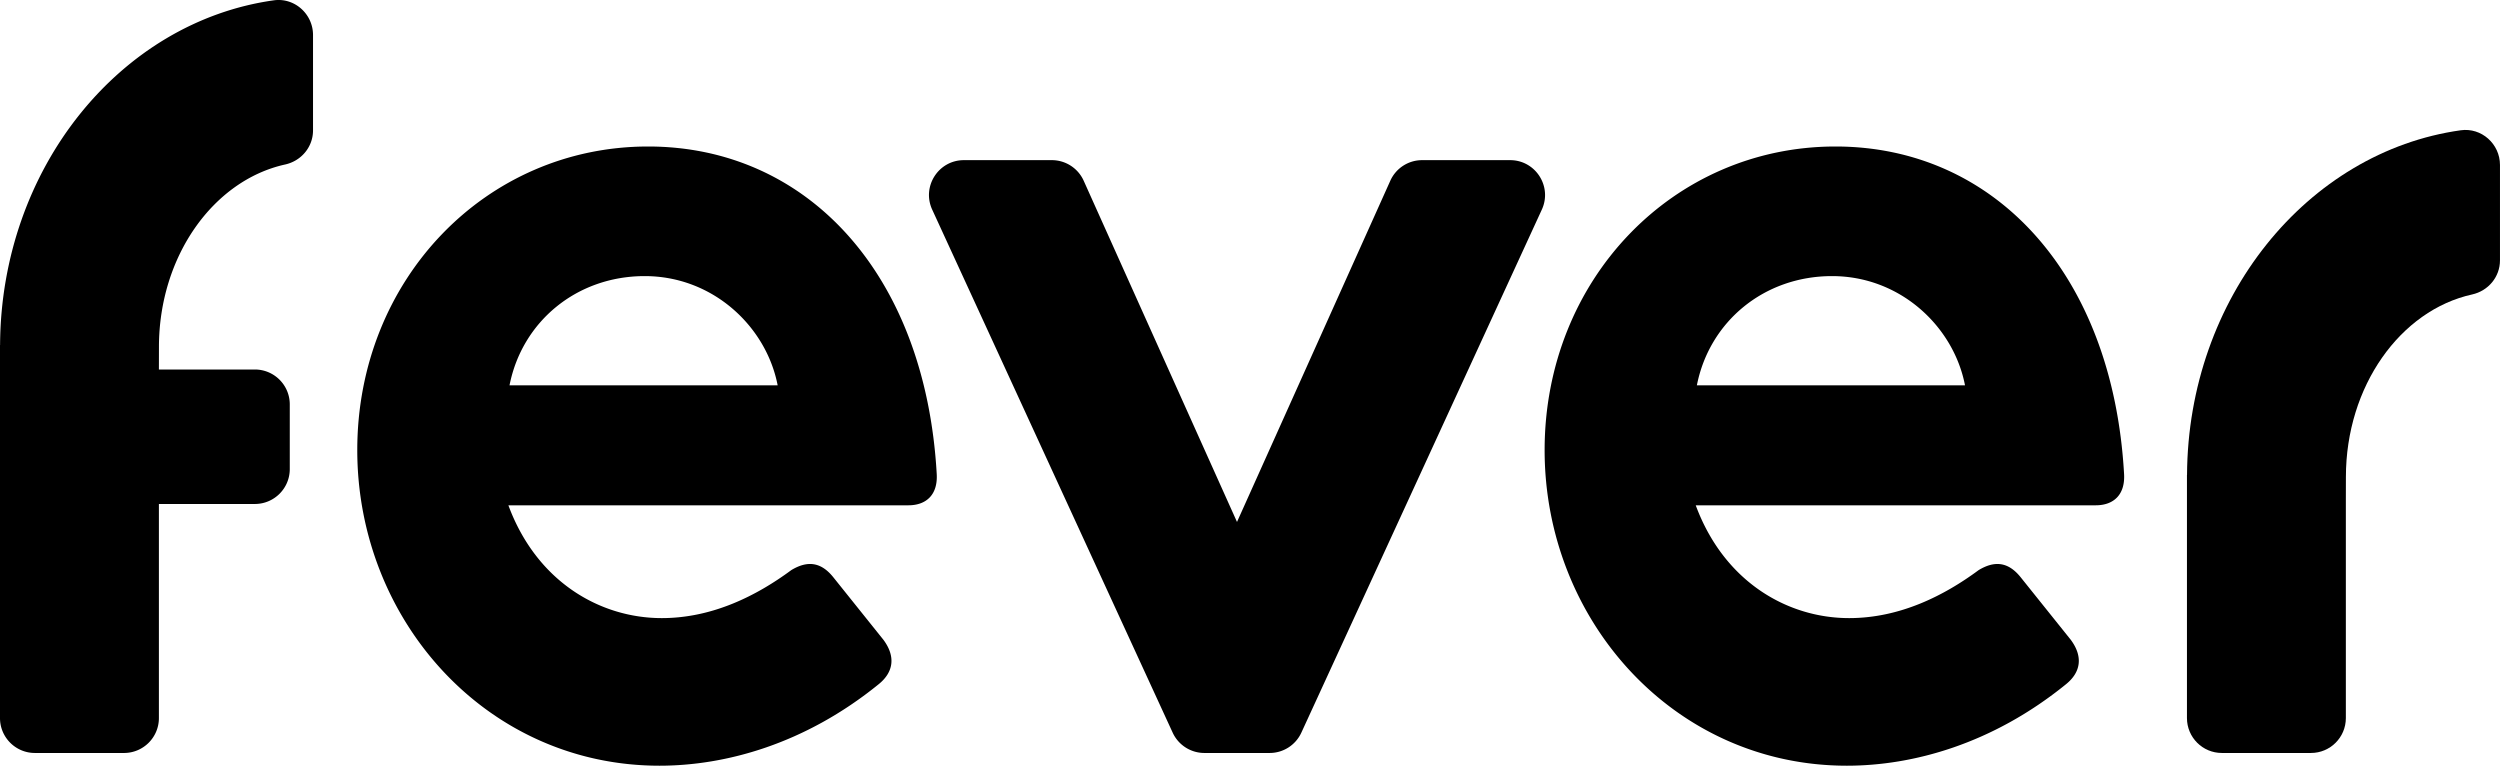
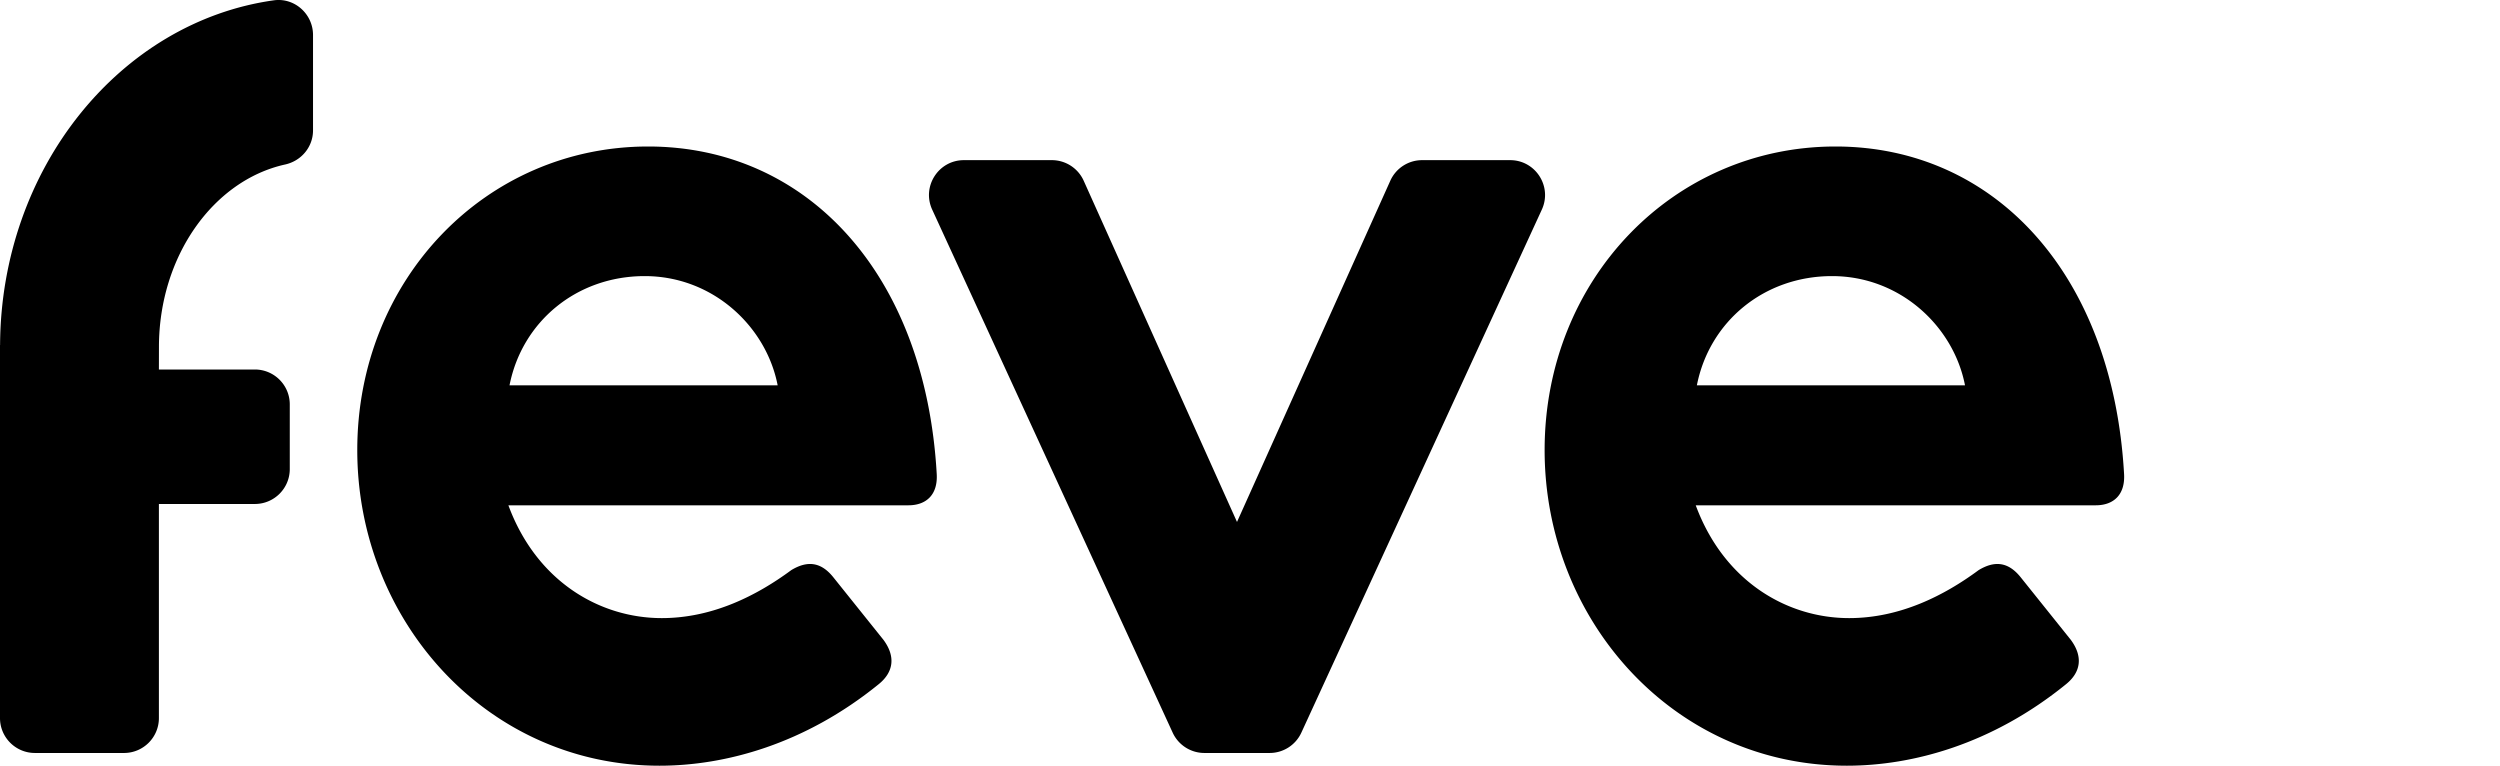
<svg xmlns="http://www.w3.org/2000/svg" viewBox="0 0 1000 306.29">
  <g>
    <g>
      <g>
        <path d="M604.04 64.06h-35.19c-5.5 0-10.48 3.22-12.73 8.24L494.8 208.78 433.48 72.3a13.966 13.966 0 0 0-12.73-8.24h-35.19c-10.18 0-16.93 10.54-12.68 19.79l96.19 209.21c2.28 4.95 7.23 8.13 12.68 8.13h26.11c5.45 0 10.4-3.17 12.68-8.13l96.19-209.21c4.25-9.25-2.5-19.79-12.68-19.79ZM259.26 58.6c-64.99 0-116.35 53.28-116.35 121.44s51.81 126.24 120.89 126.24c26.36 0 58.18-8.64 87.72-32.64 5.91-4.8 6.82-11.04 1.82-17.76l-20-24.96c-5-6.24-10.45-6.72-16.82-2.88-13.64 10.08-31.36 19.2-51.81 19.2-24.54 0-49.99-14.4-61.36-45.12h159.98c7.27 0 11.82-4.32 11.36-12.48C370.15 109 322.42 58.6 259.25 58.6Zm-55.45 95.52c5-25.44 26.81-43.68 54.08-43.68s48.63 20.16 53.17 43.68H203.8ZM734.2 58.6c-64.99 0-116.35 53.28-116.35 121.44s51.81 126.24 120.89 126.24c26.36 0 58.17-8.64 87.72-32.64 5.91-4.8 6.82-11.04 1.82-17.76l-20-24.96c-5-6.24-10.45-6.72-16.82-2.88-13.63 10.08-31.36 19.2-51.81 19.2-24.54 0-49.99-14.4-61.36-45.12h159.98c7.27 0 11.82-4.32 11.36-12.48C845.08 109 797.36 58.6 734.19 58.6Zm-55.45 95.52c5-25.44 26.81-43.68 54.08-43.68s48.63 20.16 53.17 43.68H678.74ZM109.51.13C48.09 8.75.38 67.25.03 138.03H0v149.2c0 7.71 6.25 13.96 13.96 13.96H49.6c7.71 0 13.96-6.25 13.96-13.96v-85.64h38.39c7.71 0 13.96-6.25 13.96-13.96v-25.87c0-7.71-6.25-13.96-13.96-13.96H63.56l.02-9c0-36.33 21.8-66.66 50.47-73 6.47-1.43 11.16-7.01 11.16-13.64V14c0-8.4-7.39-15.04-15.71-13.87Z" />
      </g>
-       <path d="M984.29 52.11c-61.42 8.62-109.13 67.11-109.48 137.9h-.03v97.22c0 7.71 6.25 13.96 13.96 13.96h35.64c7.71 0 13.96-6.25 13.96-13.96v-87.44l.02-9c0-36.33 21.8-66.66 50.47-73 6.47-1.43 11.16-7.01 11.16-13.64V65.98c0-8.4-7.39-15.04-15.71-13.87Z" />
    </g>
  </g>
</svg>